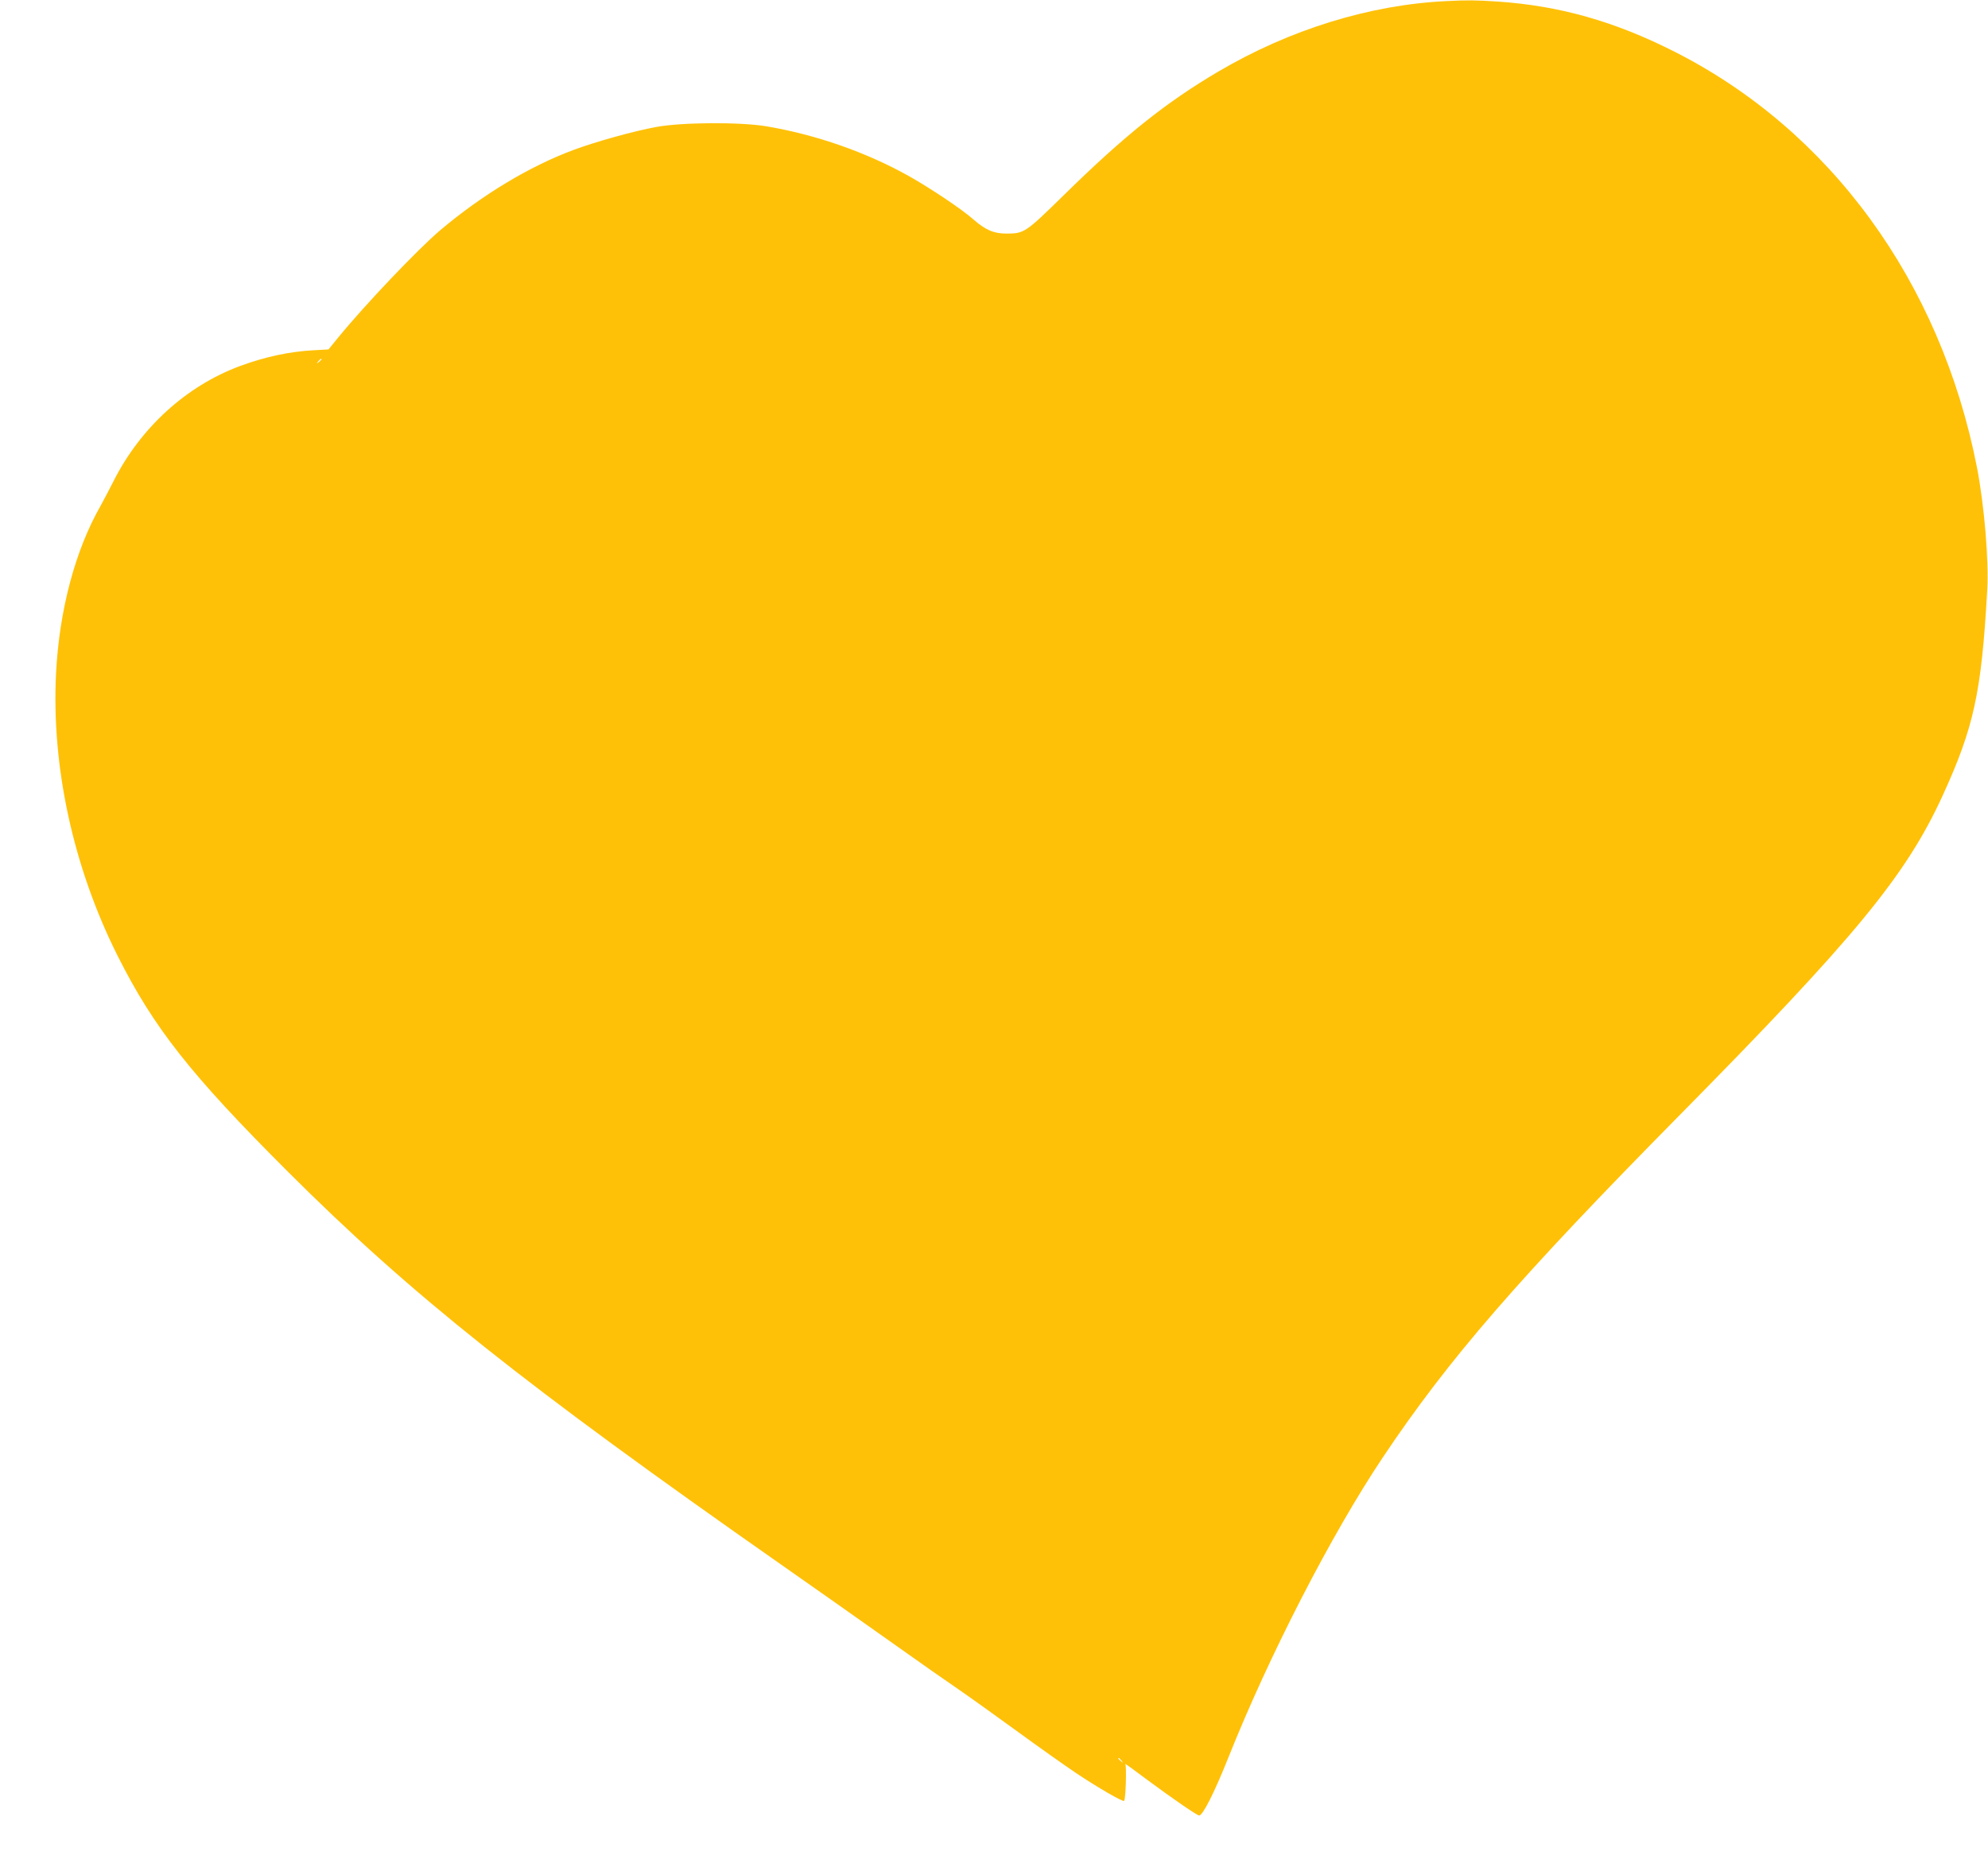
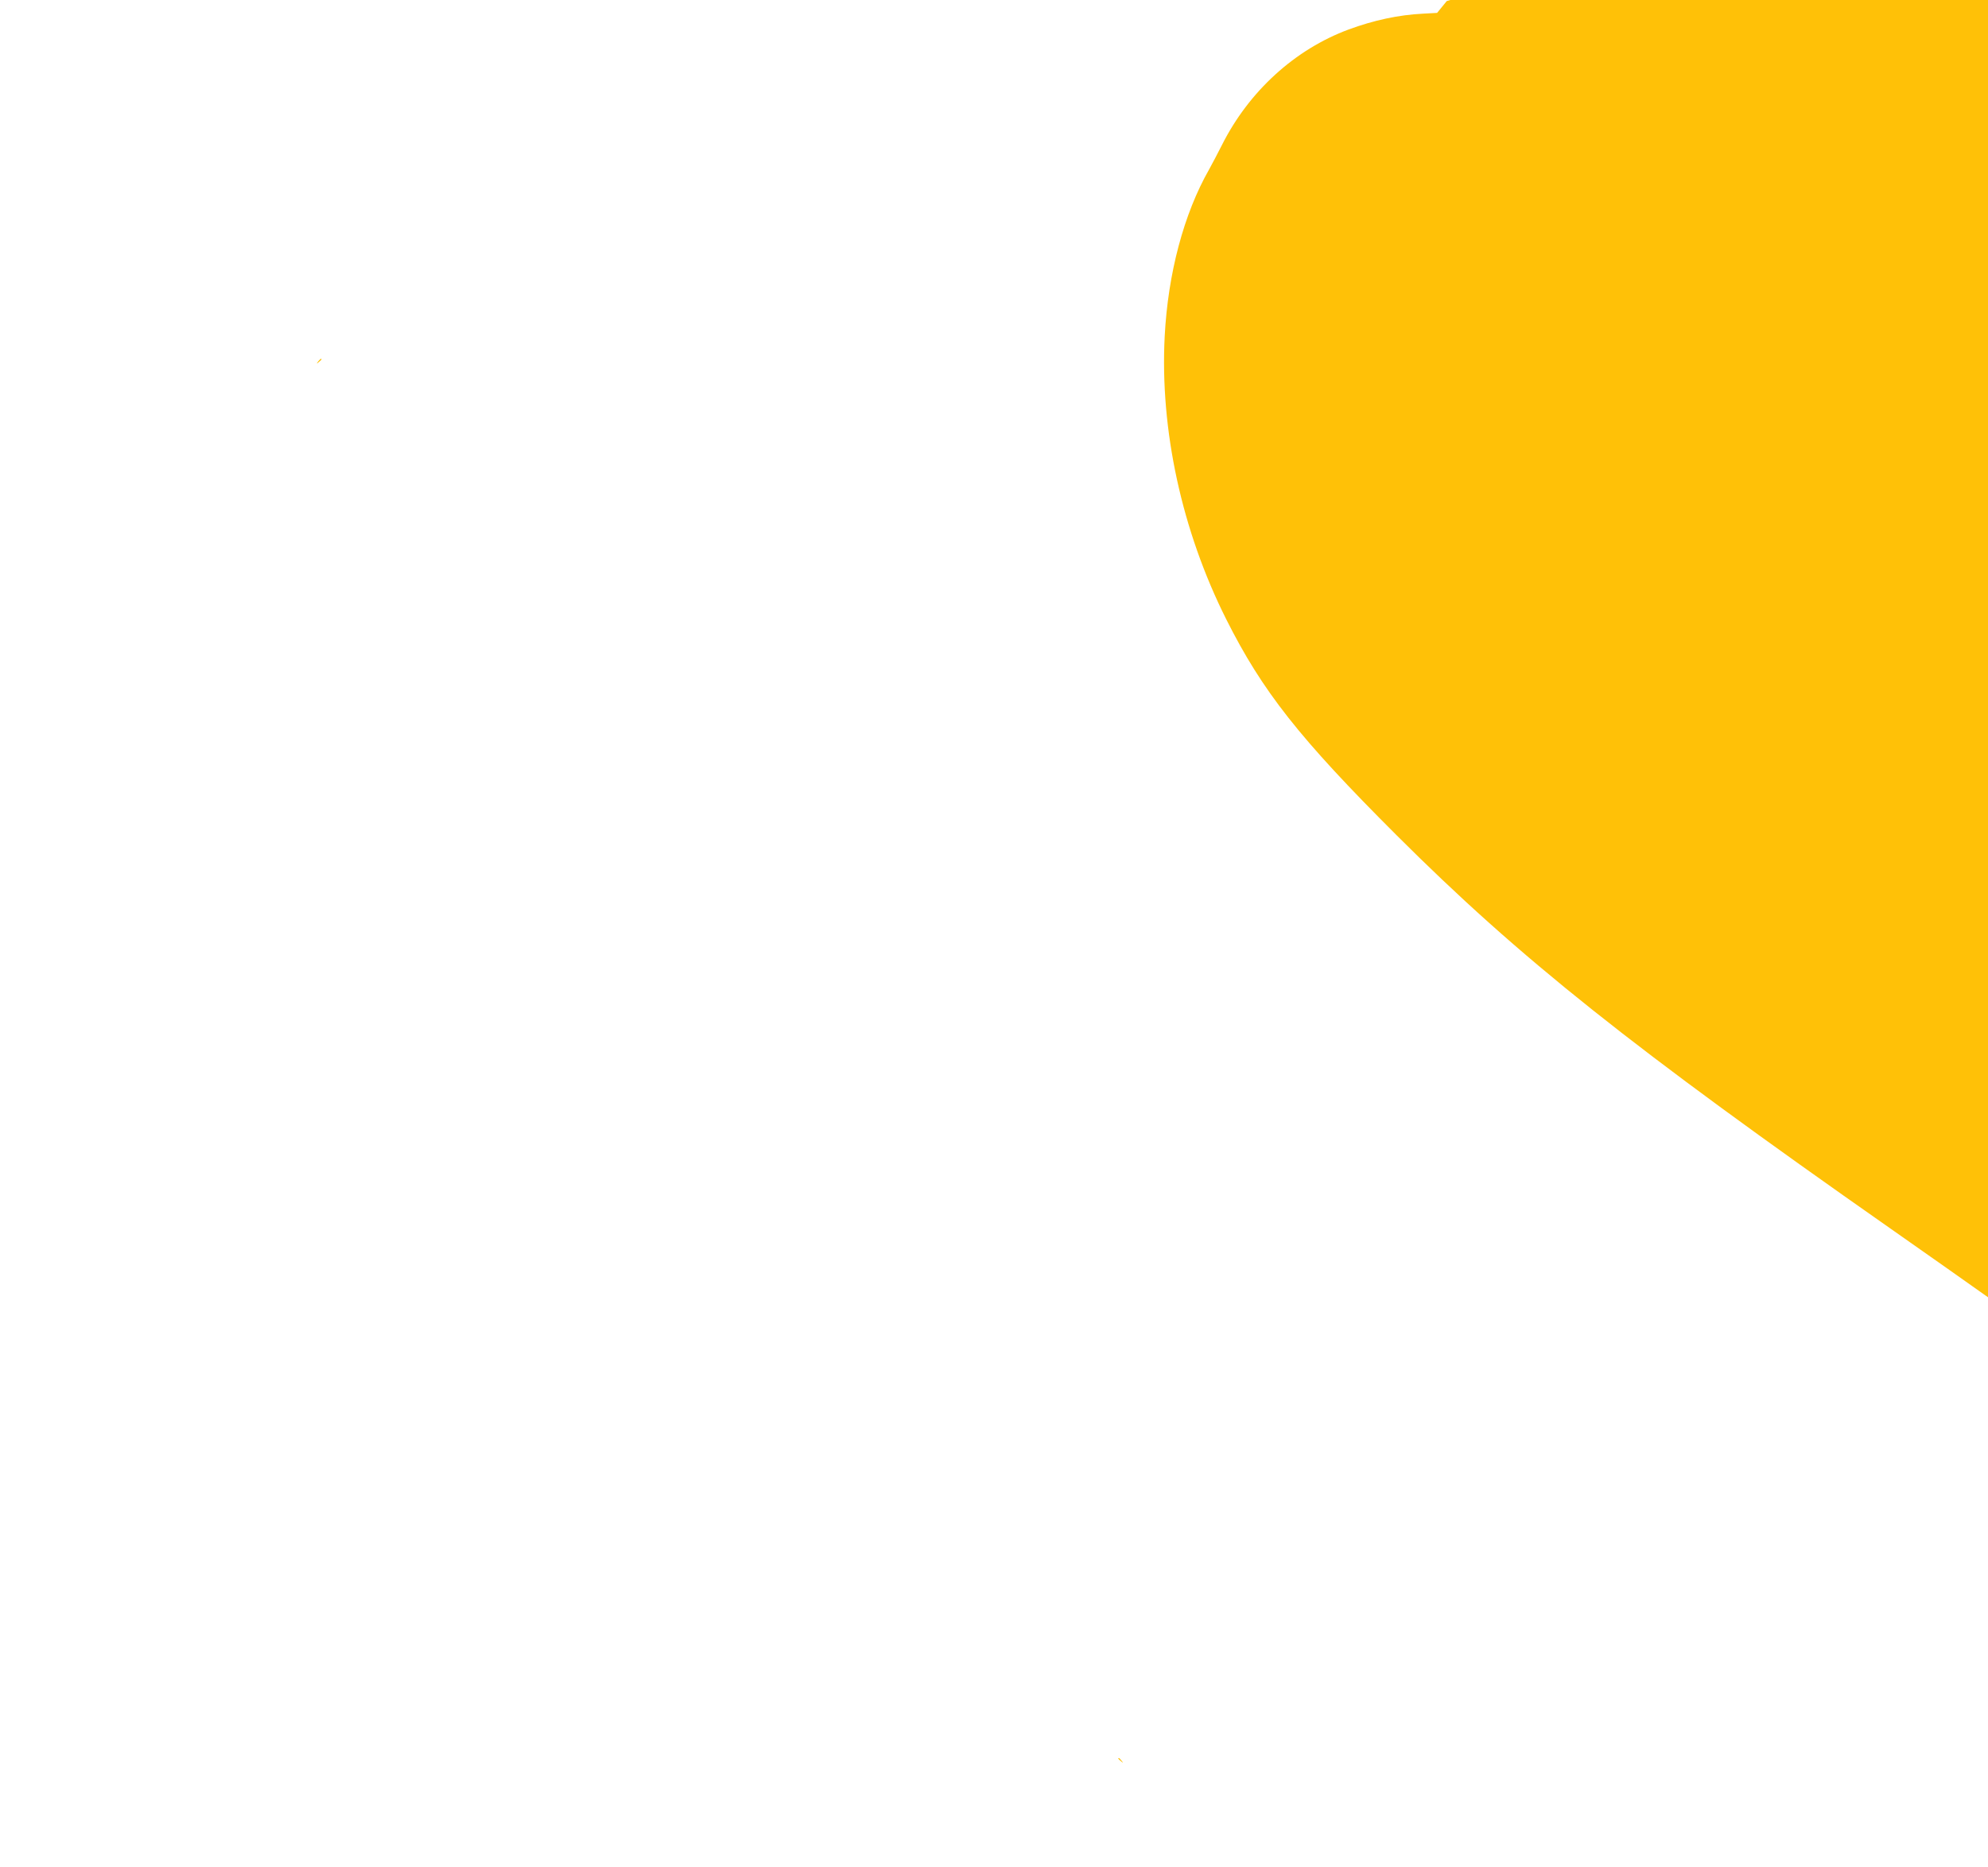
<svg xmlns="http://www.w3.org/2000/svg" version="1.0" width="1280pt" height="1202pt" viewBox="0 0 1280 1202" preserveAspectRatio="xMidYMid meet">
  <g transform="translate(0,1202) scale(0.1,-0.1)" fill="#ffc107" stroke="none">
-     <path d="M9315 12013 c-494 -23 -1011 -183 -1471 -454 -336 -198 -602 -410 -994 -795 -247 -242 -255 -248 -370 -248 -82 0 -135 23 -215 93 -72 64 -273 198 -409 275 -278 156 -602 269 -923 323 -169 28 -546 26 -710 -5 -141 -26 -384 -93 -529 -147 -283 -105 -589 -289 -859 -517 -145 -123 -483 -478 -658 -692 l-62 -76 -91 -5 c-158 -8 -316 -42 -479 -102 -345 -128 -641 -397 -815 -743 -26 -52 -64 -123 -83 -158 -163 -286 -265 -670 -286 -1075 -31 -601 110 -1251 396 -1821 233 -464 470 -765 1097 -1391 792 -791 1517 -1368 3176 -2530 240 -168 457 -321 820 -578 85 -61 220 -155 300 -210 80 -55 258 -182 395 -282 138 -101 311 -223 385 -273 141 -94 300 -186 308 -178 10 11 17 227 7 238 -5 6 60 -41 145 -105 166 -123 318 -227 331 -227 24 0 100 152 190 378 261 654 663 1435 992 1927 427 638 872 1151 1917 2210 1125 1140 1451 1536 1687 2050 202 441 251 664 288 1325 11 193 -19 547 -66 790 -234 1196 -945 2172 -1953 2680 -382 193 -736 293 -1133 320 -141 9 -193 10 -328 3z m-7245 -2307 c0 -2 -8 -10 -17 -17 -16 -13 -17 -12 -4 4 13 16 21 21 21 13z m5151 -9023 c13 -16 12 -17 -3 -4 -17 13 -22 21 -14 21 2 0 10 -8 17 -17z" />
+     <path d="M9315 12013 l-62 -76 -91 -5 c-158 -8 -316 -42 -479 -102 -345 -128 -641 -397 -815 -743 -26 -52 -64 -123 -83 -158 -163 -286 -265 -670 -286 -1075 -31 -601 110 -1251 396 -1821 233 -464 470 -765 1097 -1391 792 -791 1517 -1368 3176 -2530 240 -168 457 -321 820 -578 85 -61 220 -155 300 -210 80 -55 258 -182 395 -282 138 -101 311 -223 385 -273 141 -94 300 -186 308 -178 10 11 17 227 7 238 -5 6 60 -41 145 -105 166 -123 318 -227 331 -227 24 0 100 152 190 378 261 654 663 1435 992 1927 427 638 872 1151 1917 2210 1125 1140 1451 1536 1687 2050 202 441 251 664 288 1325 11 193 -19 547 -66 790 -234 1196 -945 2172 -1953 2680 -382 193 -736 293 -1133 320 -141 9 -193 10 -328 3z m-7245 -2307 c0 -2 -8 -10 -17 -17 -16 -13 -17 -12 -4 4 13 16 21 21 21 13z m5151 -9023 c13 -16 12 -17 -3 -4 -17 13 -22 21 -14 21 2 0 10 -8 17 -17z" />
  </g>
</svg>